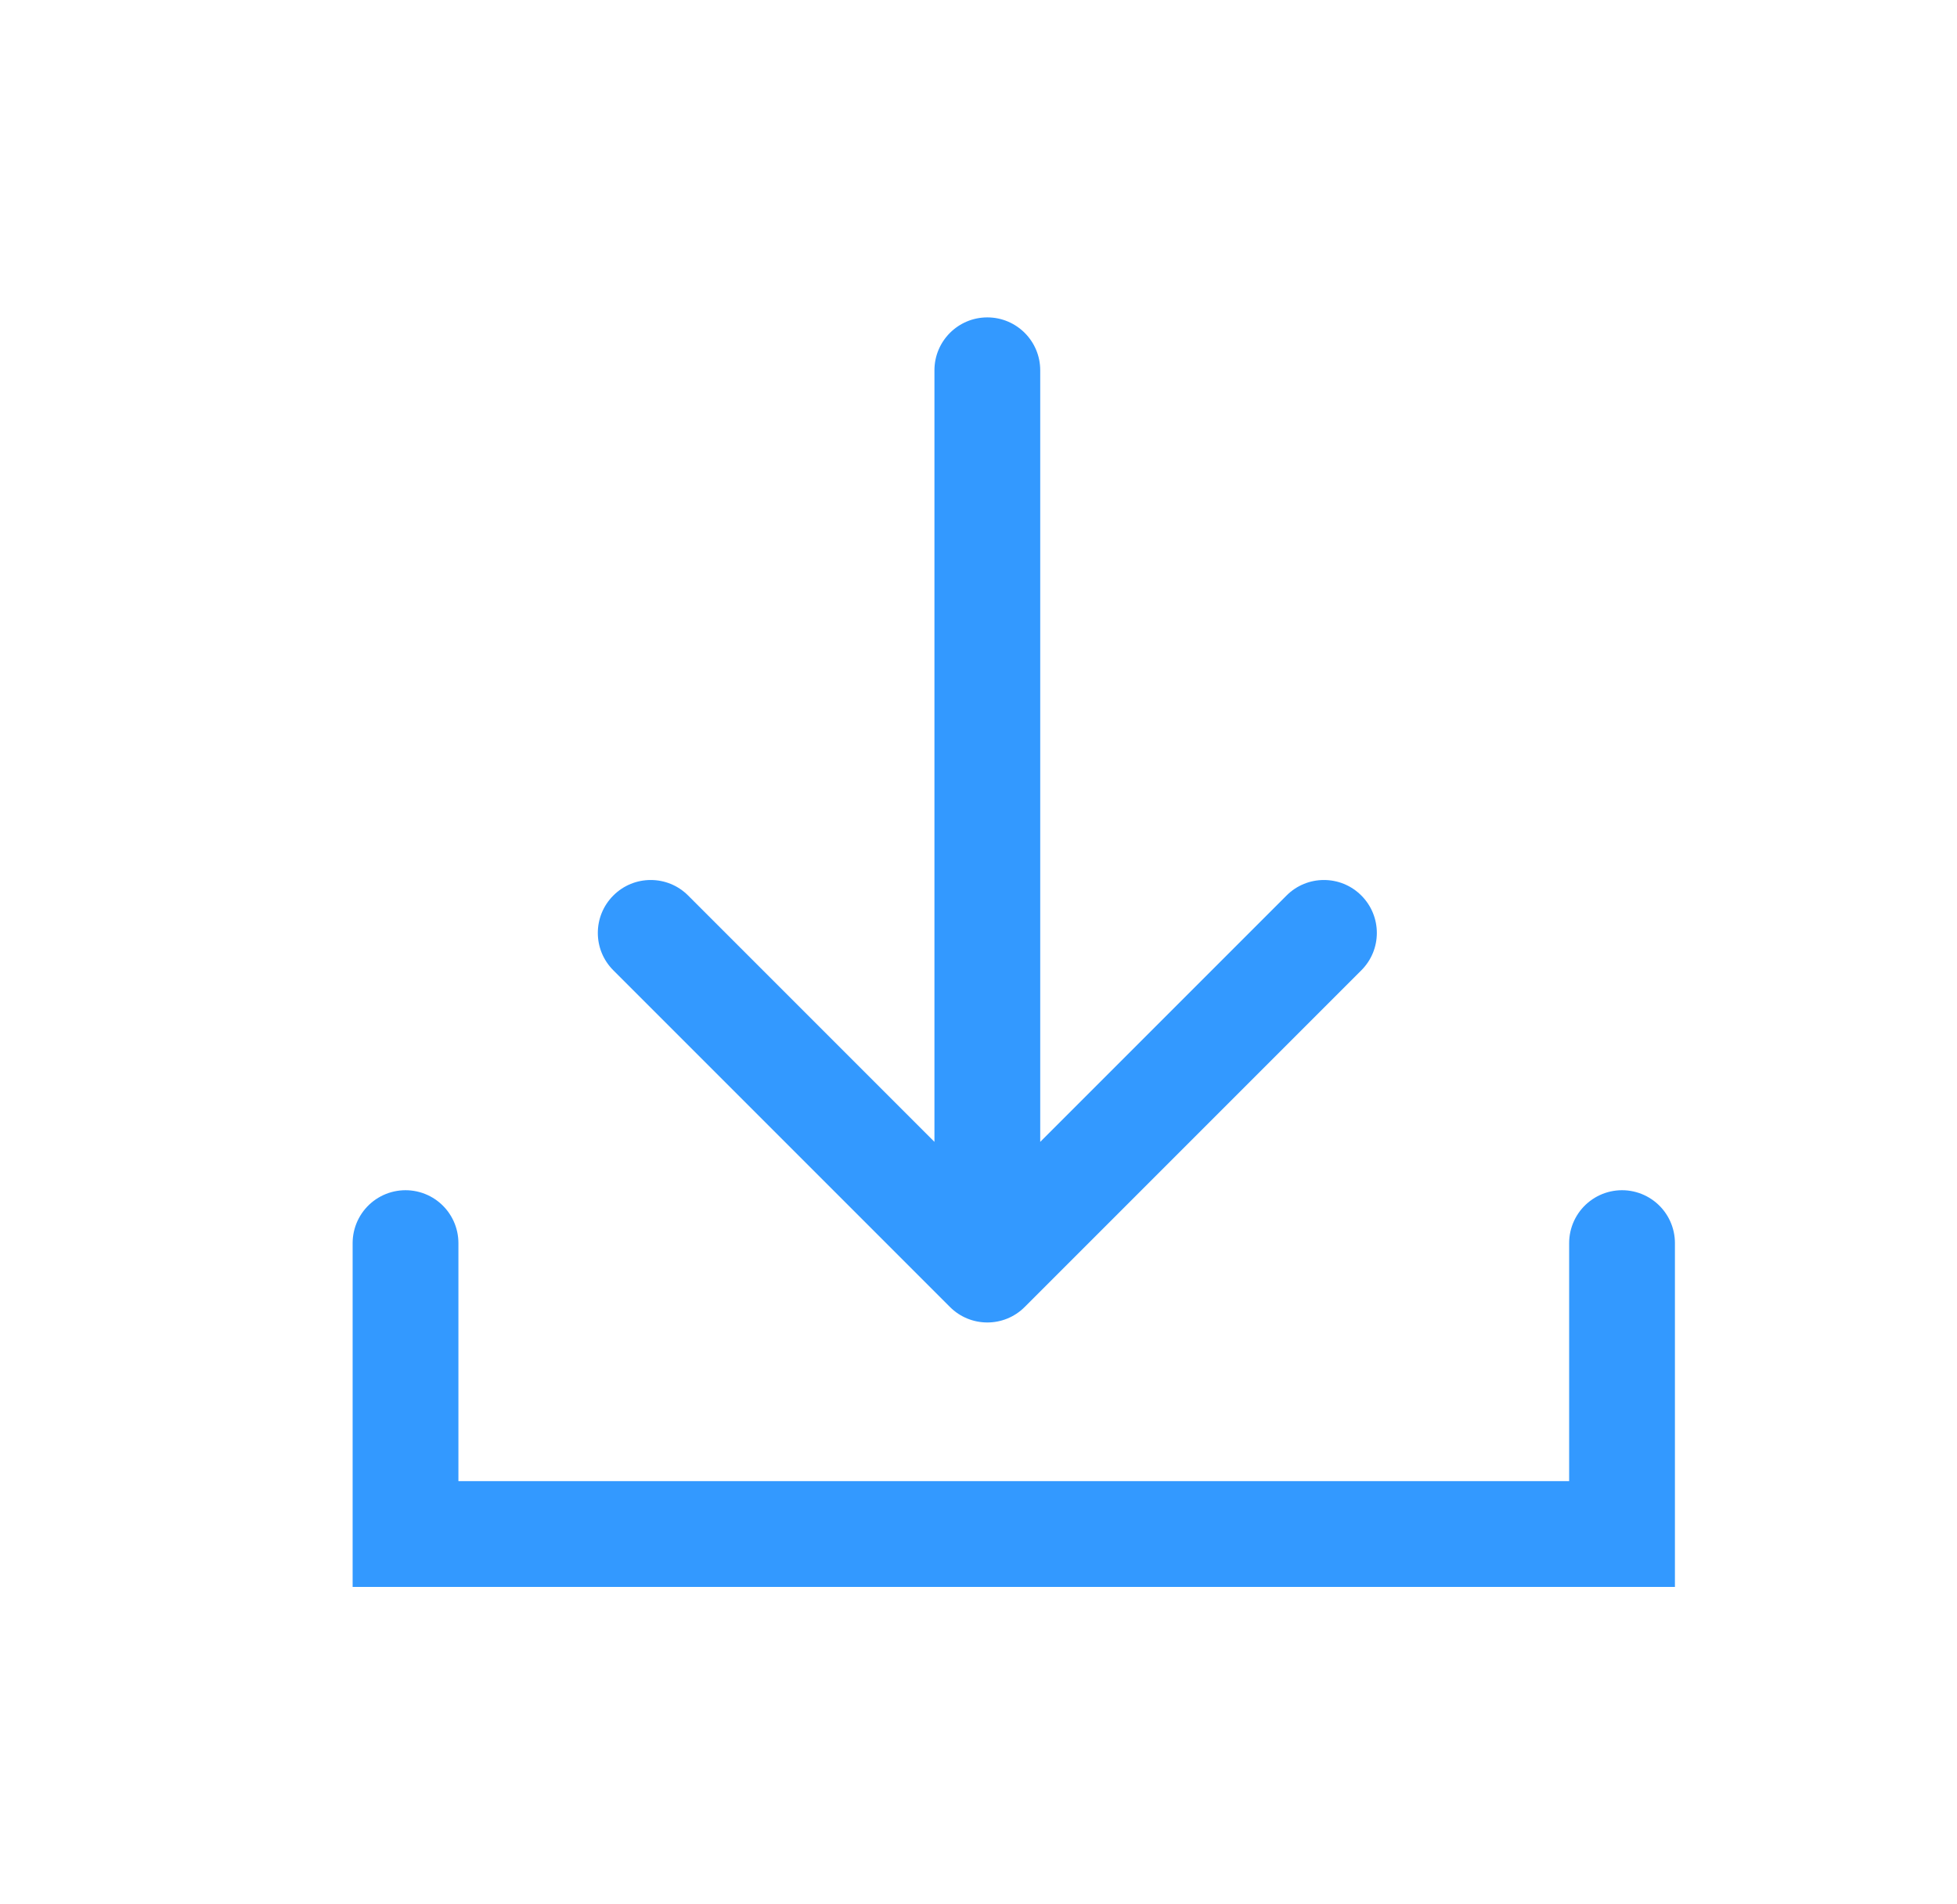
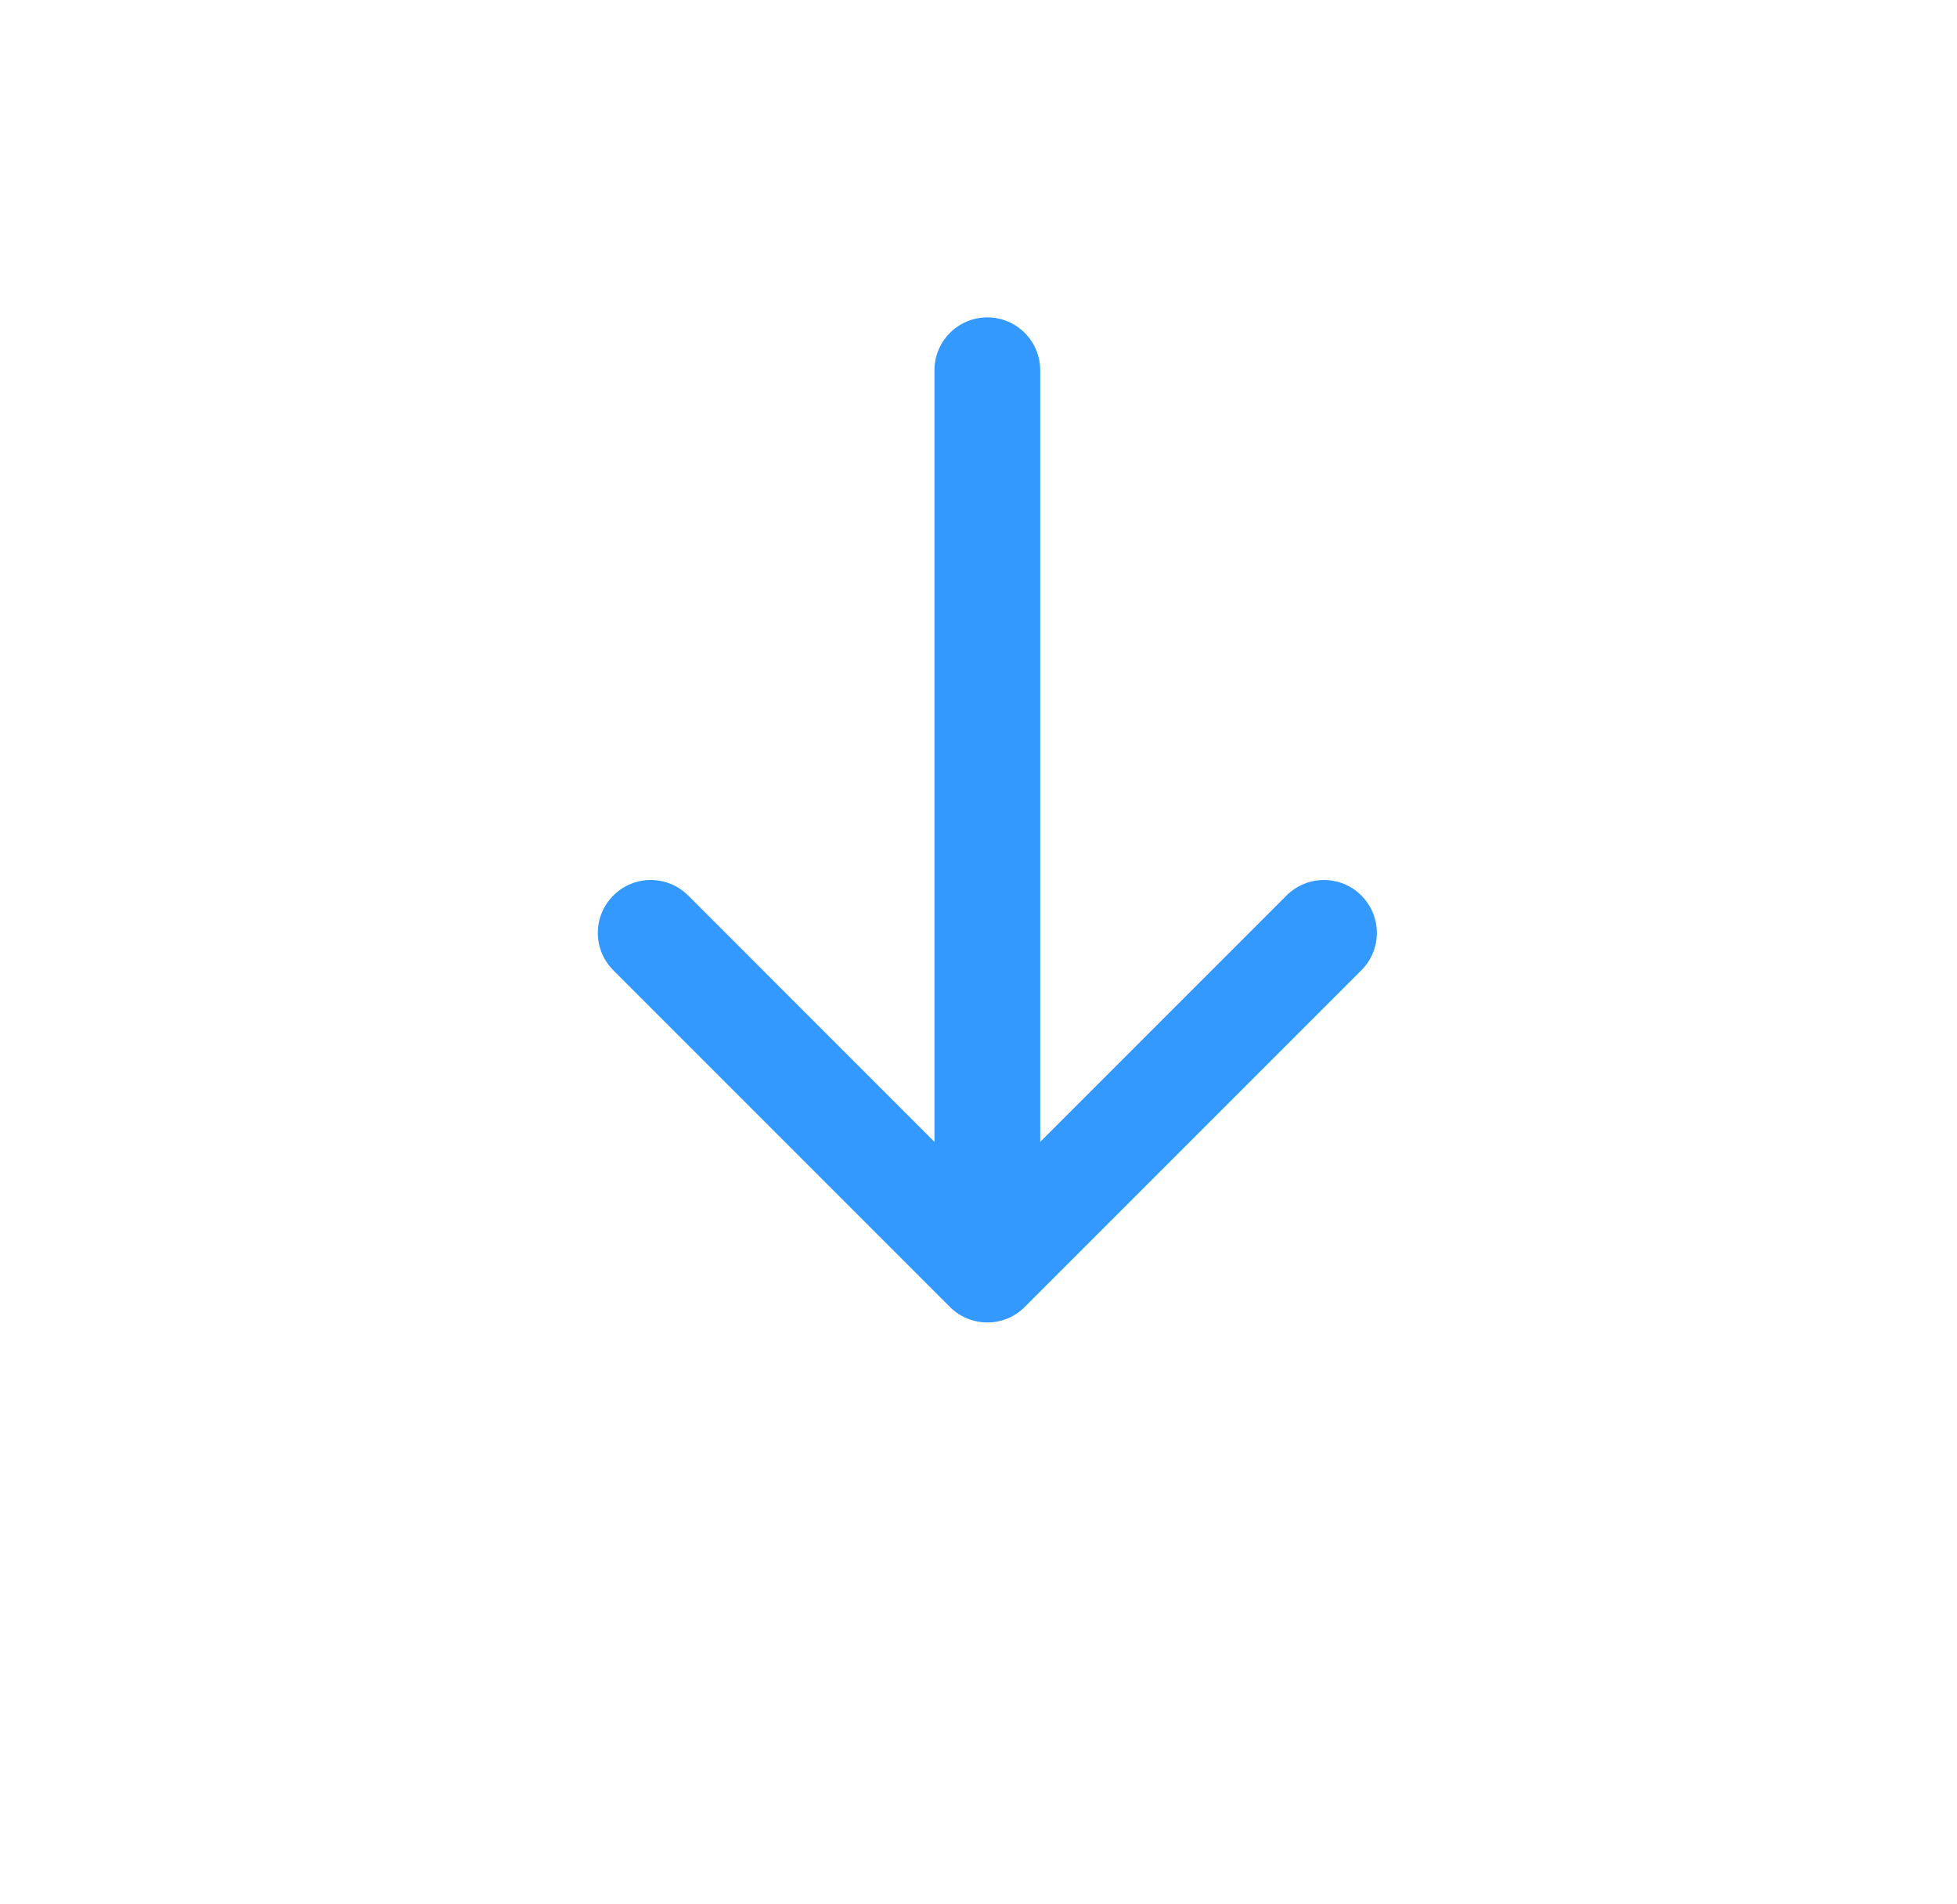
<svg xmlns="http://www.w3.org/2000/svg" width="37" height="36" viewBox="0 0 37 36" fill="none">
-   <path d="M30.667 23.5L30.667 29L7.667 29L7.667 23.5" stroke="#3399FF" stroke-width="2" stroke-linecap="round" />
  <path d="M19.667 7C19.667 6.448 19.219 6 18.667 6C18.115 6 17.667 6.448 17.667 7H19.667ZM17.96 24.707C18.35 25.098 18.984 25.098 19.374 24.707L25.738 18.343C26.129 17.953 26.129 17.32 25.738 16.929C25.348 16.538 24.714 16.538 24.324 16.929L18.667 22.586L13.01 16.929C12.62 16.538 11.986 16.538 11.596 16.929C11.205 17.32 11.205 17.953 11.596 18.343L17.96 24.707ZM17.667 7V24H19.667V7H17.667Z" fill="#3399FF" />
</svg>